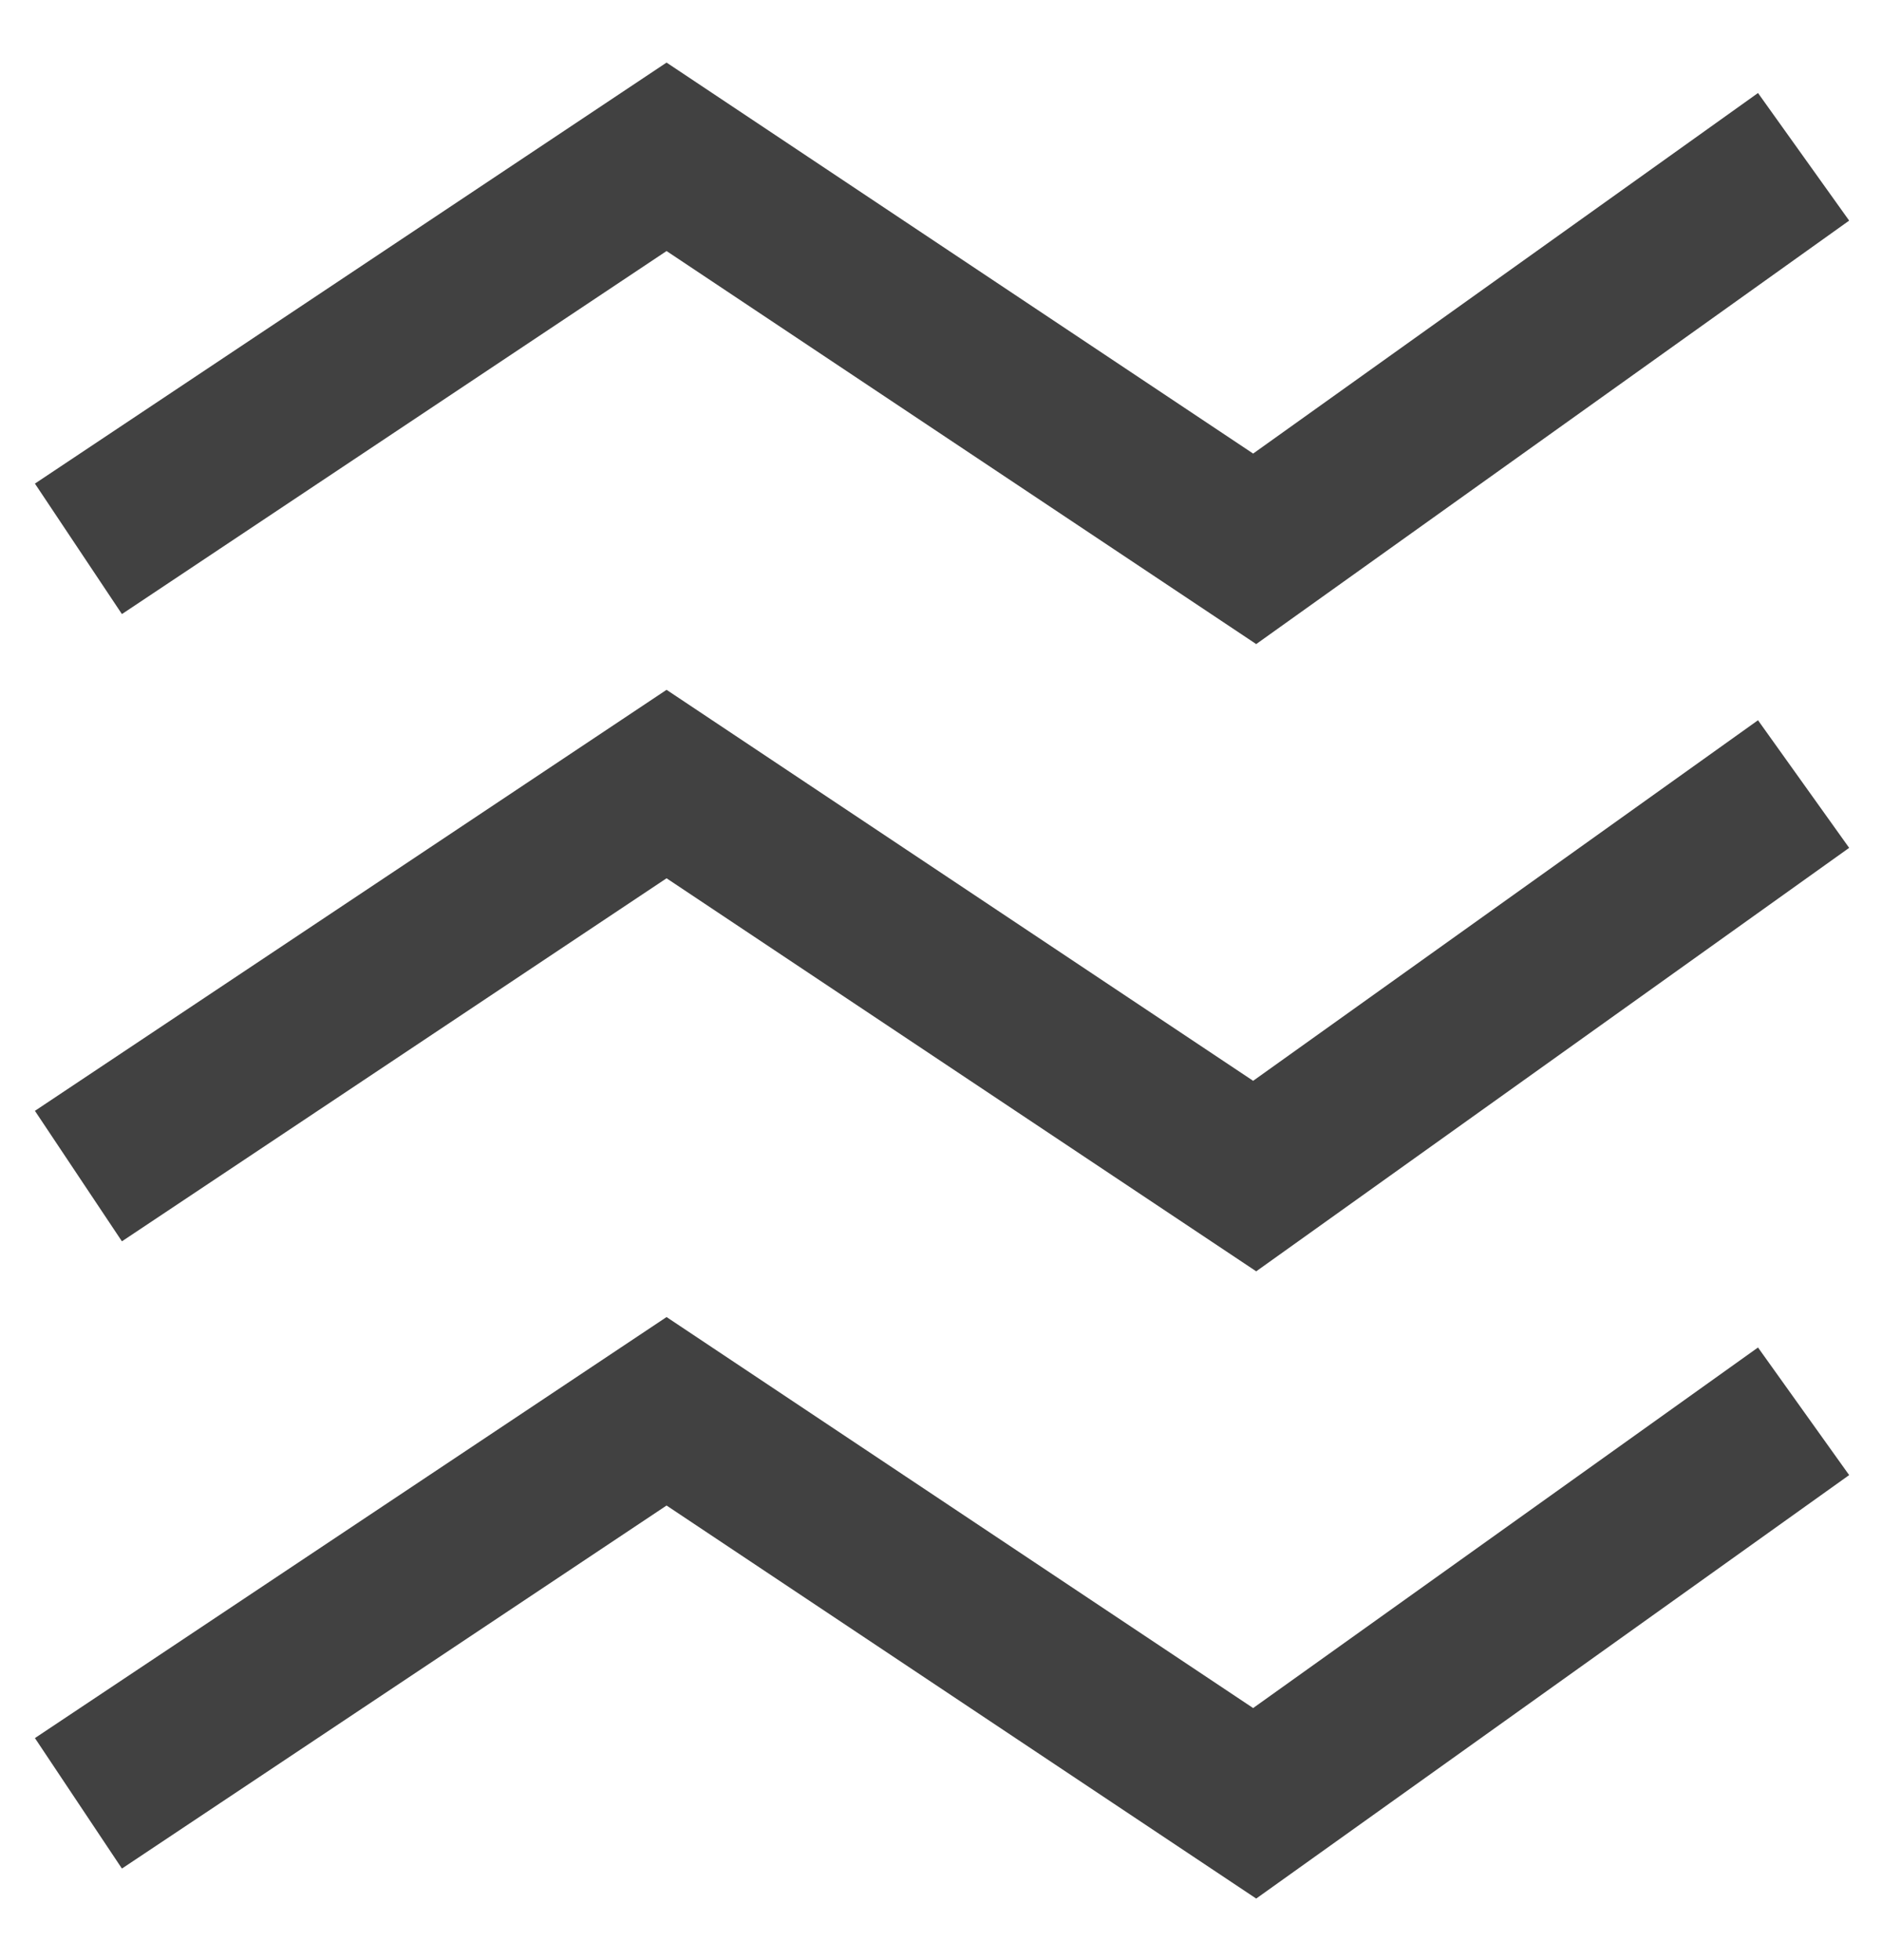
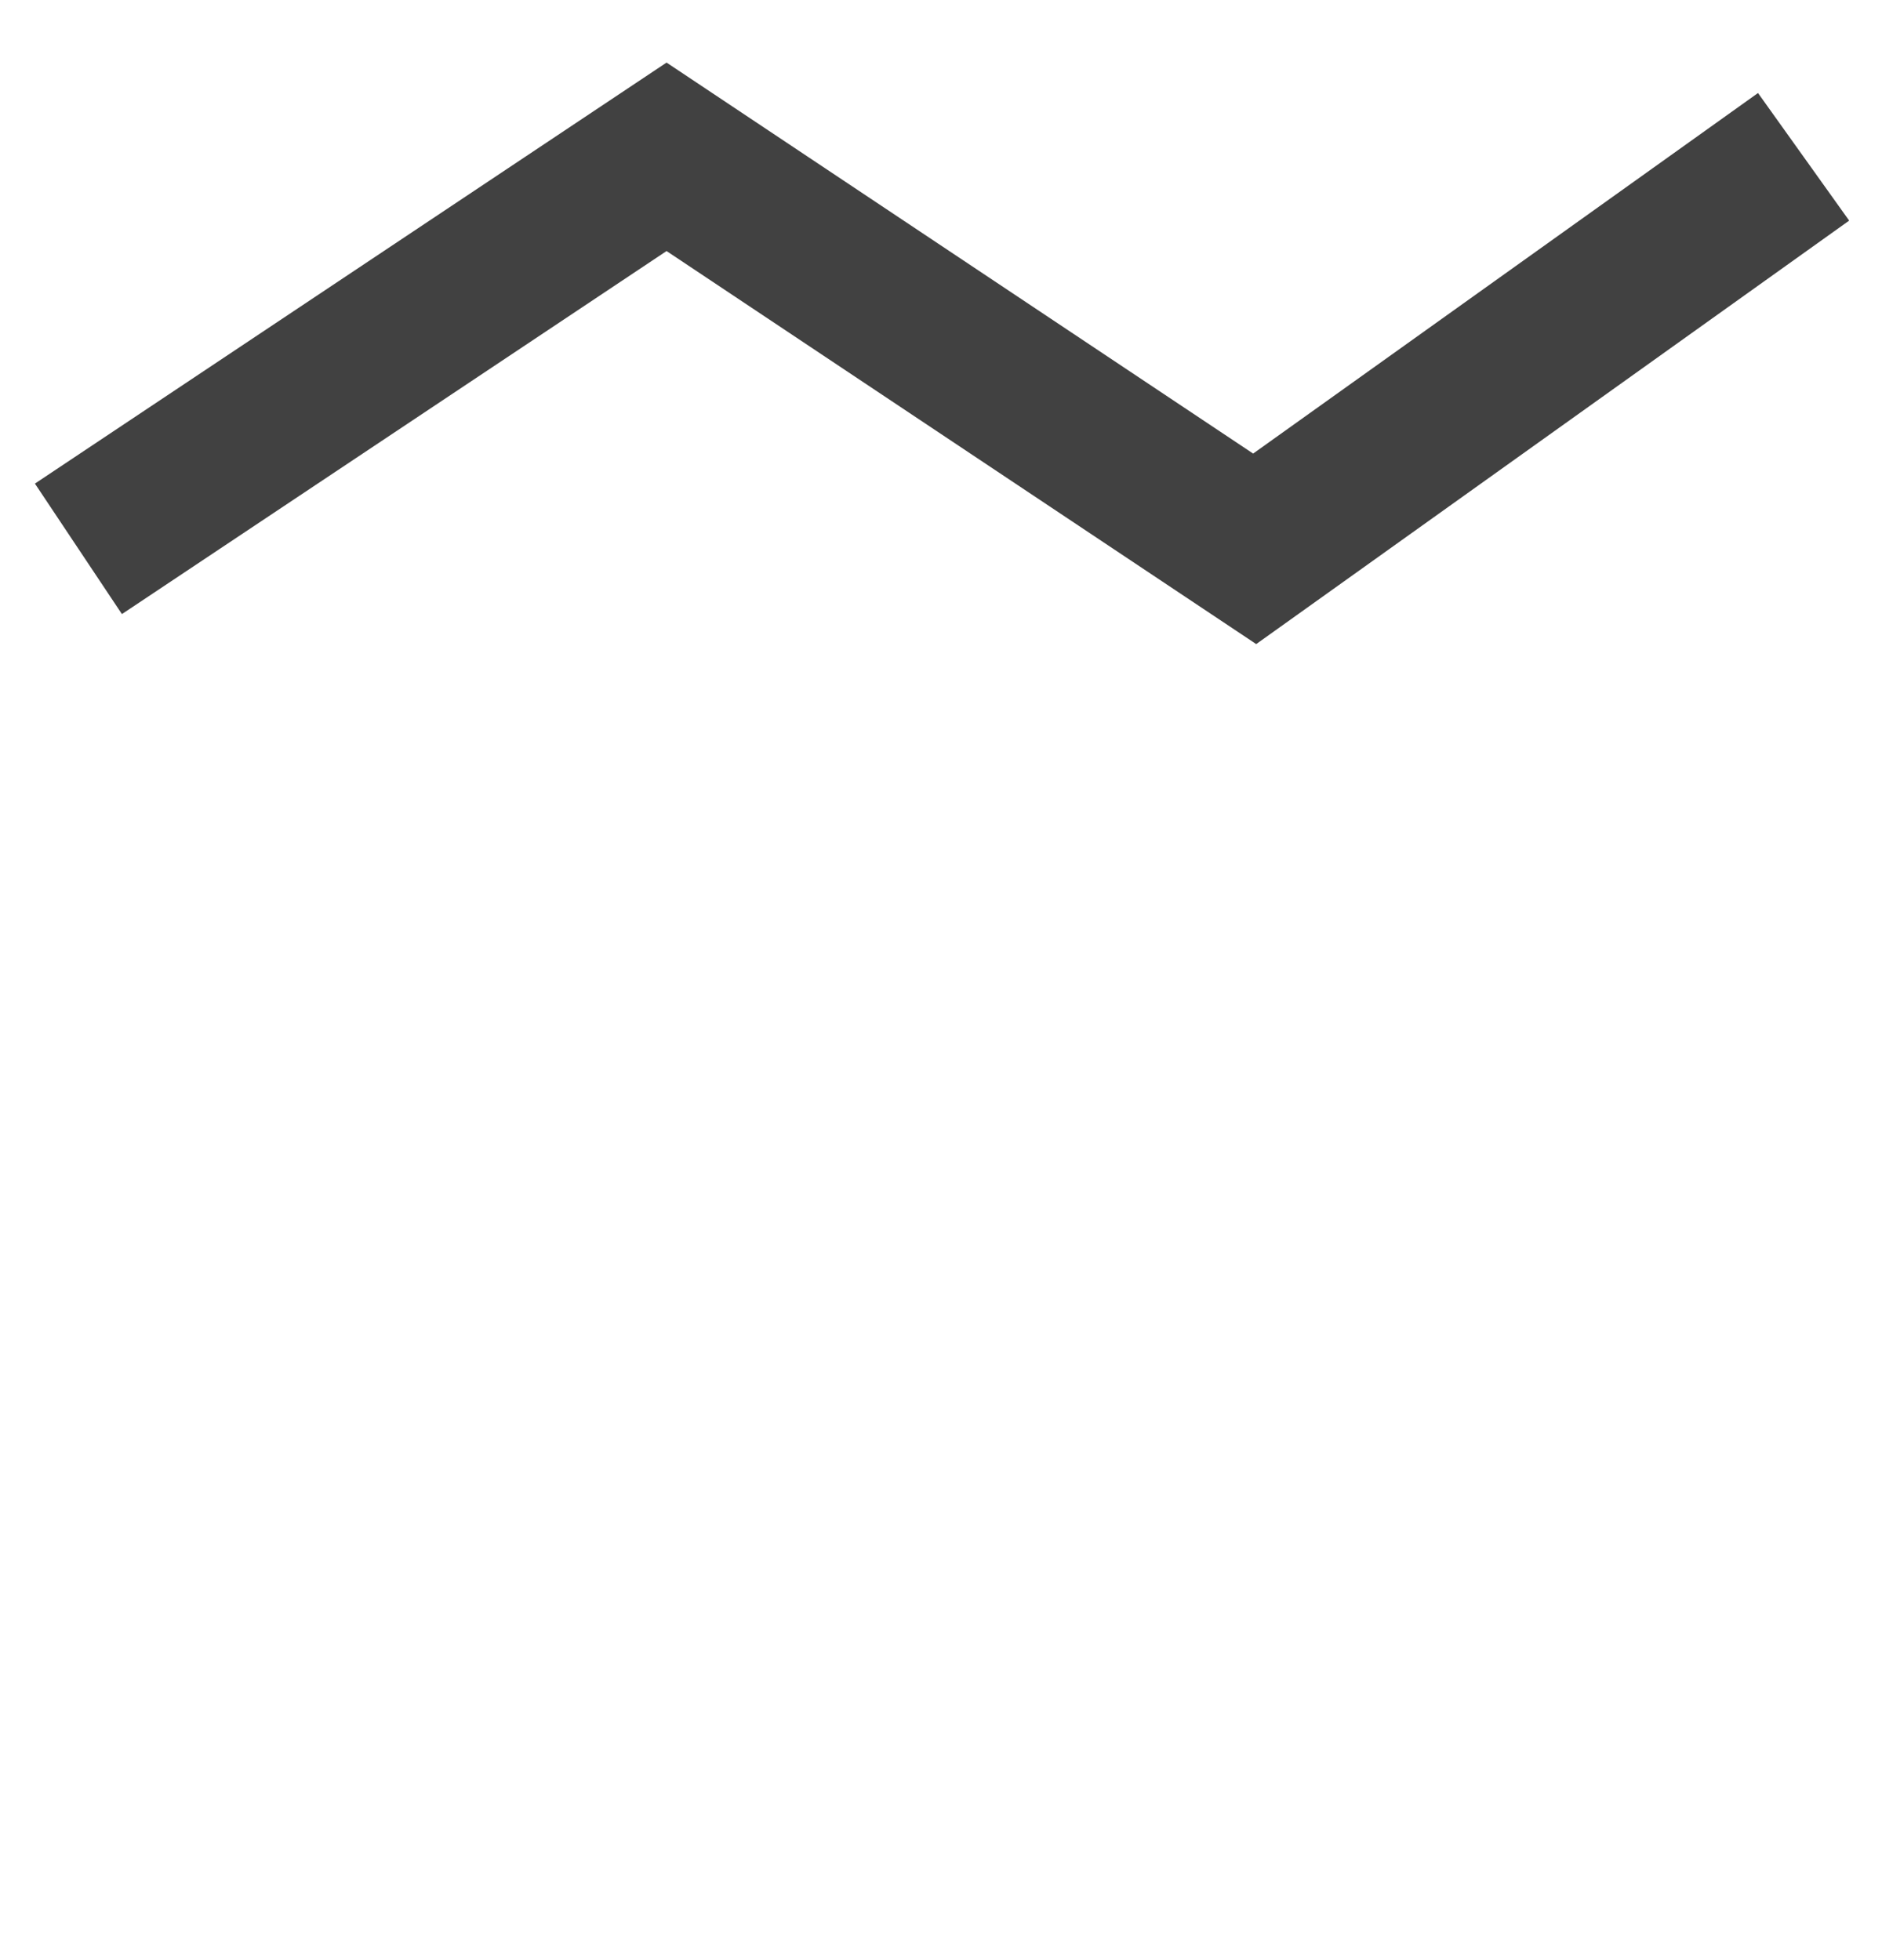
<svg xmlns="http://www.w3.org/2000/svg" width="24" height="25" viewBox="0 0 24 25" fill="none">
  <path d="M1 7L8.5 2L16 7L23 2" stroke="#414141" stroke-width="2" />
-   <path d="M1 15L8.5 10L16 15L23 10" stroke="#414141" stroke-width="2" />
-   <path d="M1 23L8.5 18L16 23L23 18" stroke="#414141" stroke-width="2" />
</svg>